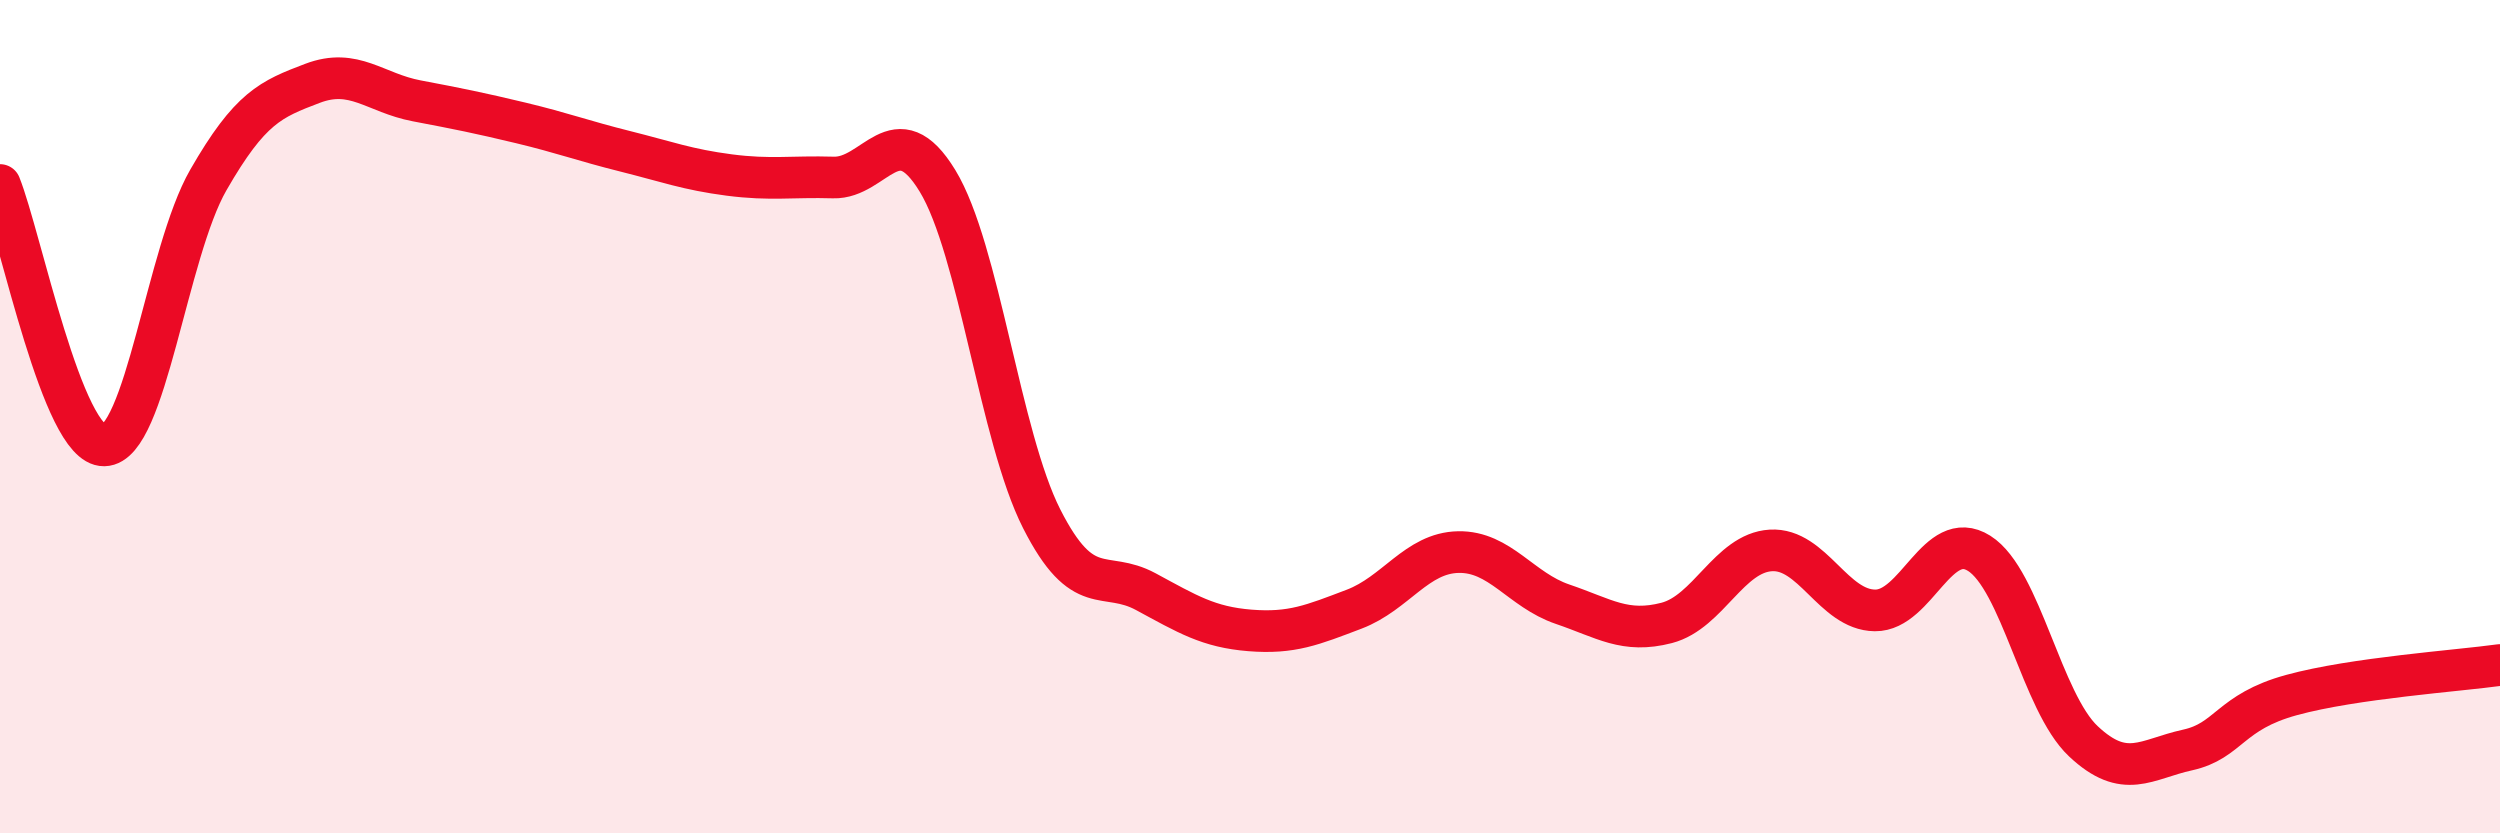
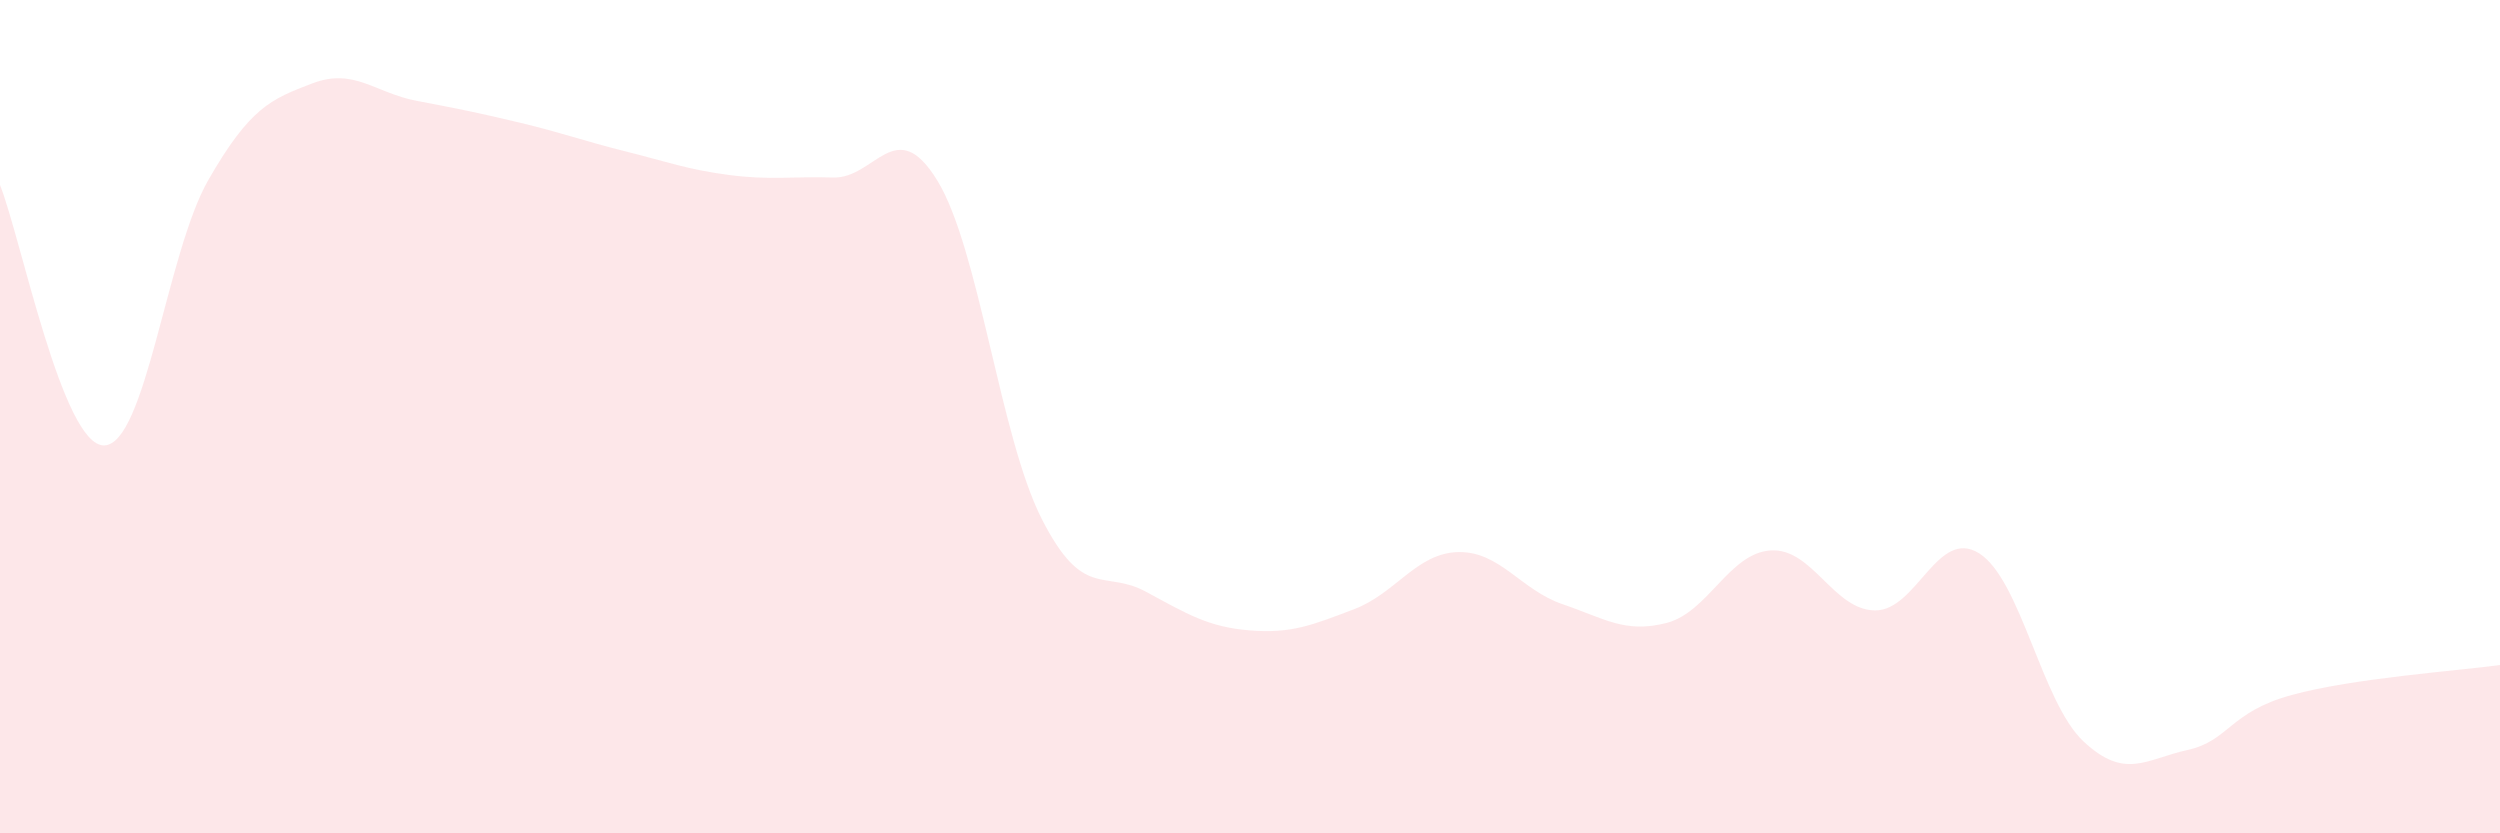
<svg xmlns="http://www.w3.org/2000/svg" width="60" height="20" viewBox="0 0 60 20">
  <path d="M 0,4.44 C 0.5,5.69 1.5,10.71 2.5,10.69 C 3.5,10.67 4,6.06 5,4.32 C 6,2.58 6.5,2.38 7.5,2 C 8.5,1.62 9,2.23 10,2.42 C 11,2.61 11.5,2.71 12.5,2.95 C 13.5,3.19 14,3.38 15,3.63 C 16,3.88 16.5,4.07 17.5,4.2 C 18.5,4.33 19,4.23 20,4.26 C 21,4.29 21.5,2.7 22.5,4.34 C 23.5,5.98 24,10.48 25,12.45 C 26,14.42 26.5,13.66 27.5,14.2 C 28.5,14.74 29,15.05 30,15.13 C 31,15.21 31.5,15 32.5,14.62 C 33.5,14.24 34,13.27 35,13.25 C 36,13.23 36.5,14.16 37.5,14.5 C 38.5,14.84 39,15.21 40,14.95 C 41,14.69 41.5,13.27 42.5,13.21 C 43.5,13.15 44,14.64 45,14.65 C 46,14.66 46.5,12.65 47.5,13.28 C 48.5,13.91 49,16.85 50,17.79 C 51,18.73 51.5,18.22 52.5,18 C 53.5,17.78 53.5,17.09 55,16.68 C 56.5,16.27 59,16.1 60,15.96L60 20L0 20Z" fill="#EB0A25" opacity="0.1" stroke-linecap="round" stroke-linejoin="round" />
-   <path d="M 0,4.44 C 0.5,5.69 1.5,10.71 2.5,10.69 C 3.5,10.67 4,6.06 5,4.32 C 6,2.58 6.5,2.38 7.5,2 C 8.5,1.62 9,2.23 10,2.42 C 11,2.61 11.5,2.71 12.5,2.95 C 13.5,3.19 14,3.38 15,3.63 C 16,3.88 16.5,4.07 17.5,4.2 C 18.5,4.33 19,4.23 20,4.26 C 21,4.29 21.5,2.7 22.5,4.34 C 23.5,5.98 24,10.48 25,12.45 C 26,14.42 26.5,13.66 27.5,14.2 C 28.5,14.74 29,15.05 30,15.13 C 31,15.21 31.5,15 32.5,14.62 C 33.5,14.24 34,13.27 35,13.25 C 36,13.23 36.5,14.16 37.5,14.5 C 38.5,14.84 39,15.21 40,14.95 C 41,14.69 41.5,13.27 42.5,13.21 C 43.5,13.15 44,14.64 45,14.65 C 46,14.66 46.5,12.65 47.5,13.28 C 48.5,13.91 49,16.85 50,17.79 C 51,18.73 51.5,18.22 52.5,18 C 53.5,17.78 53.5,17.09 55,16.68 C 56.5,16.27 59,16.1 60,15.96" stroke="#EB0A25" stroke-width="1" fill="none" stroke-linecap="round" stroke-linejoin="round" />
</svg>